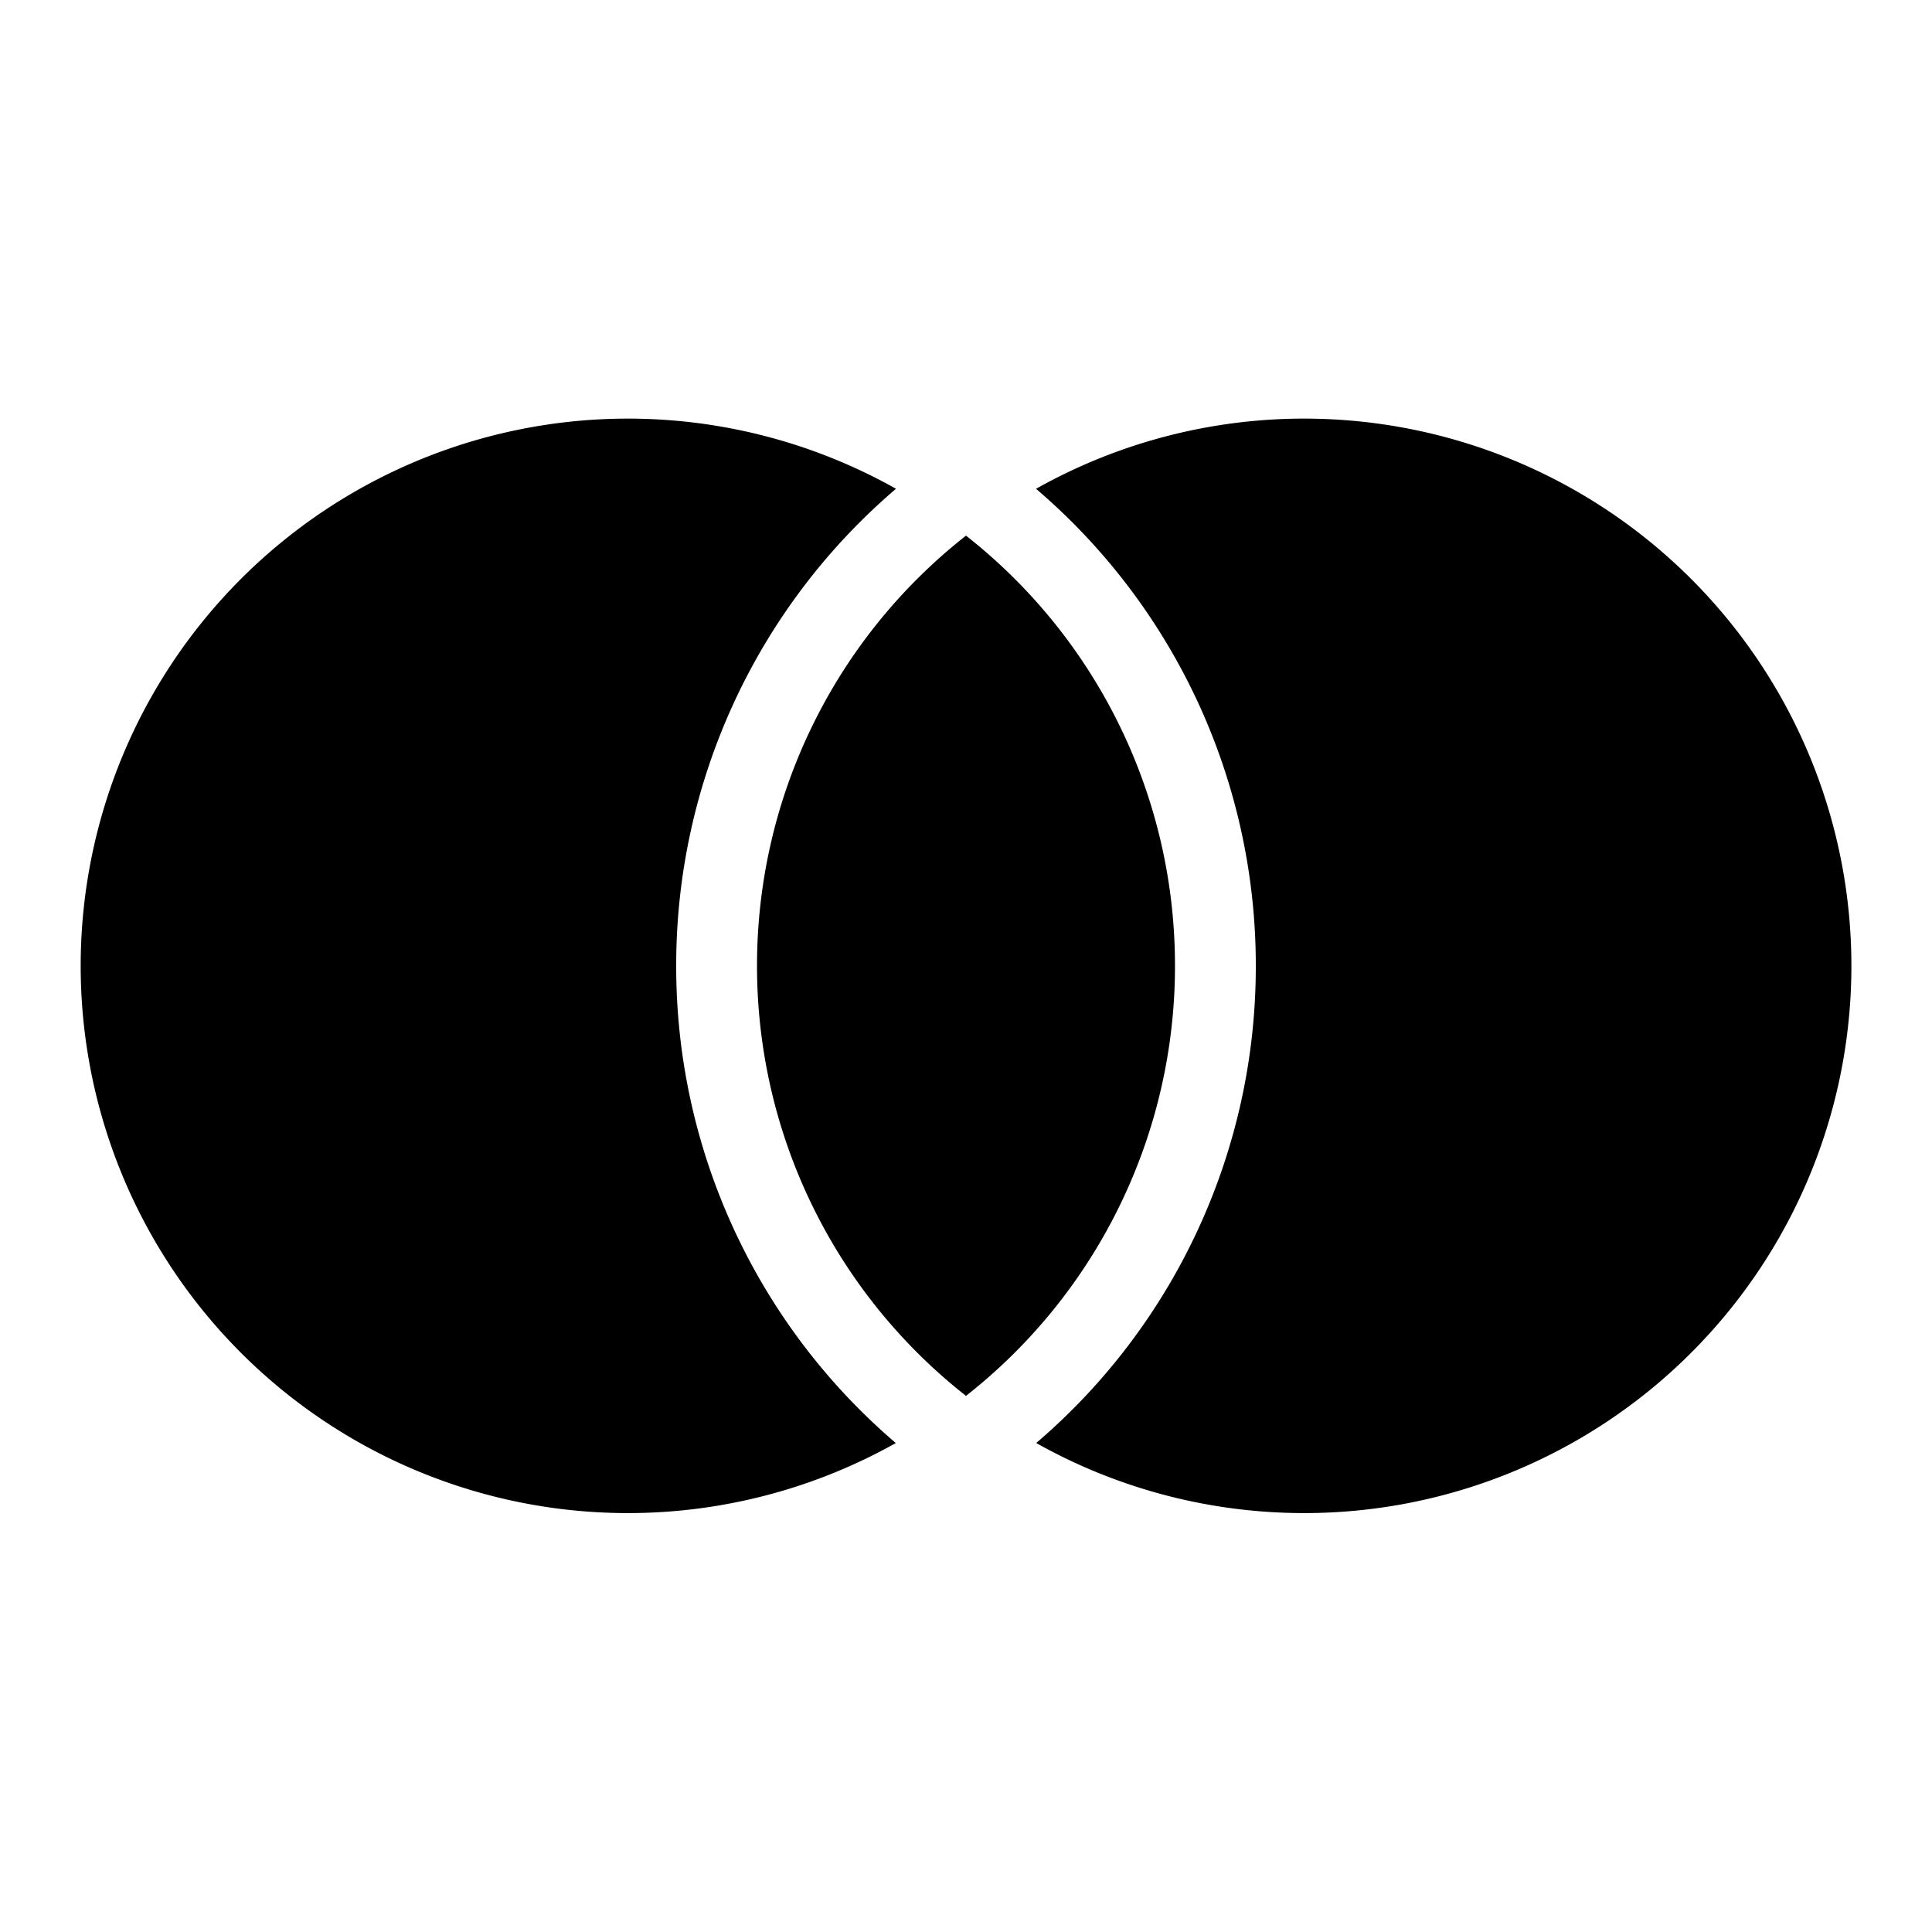
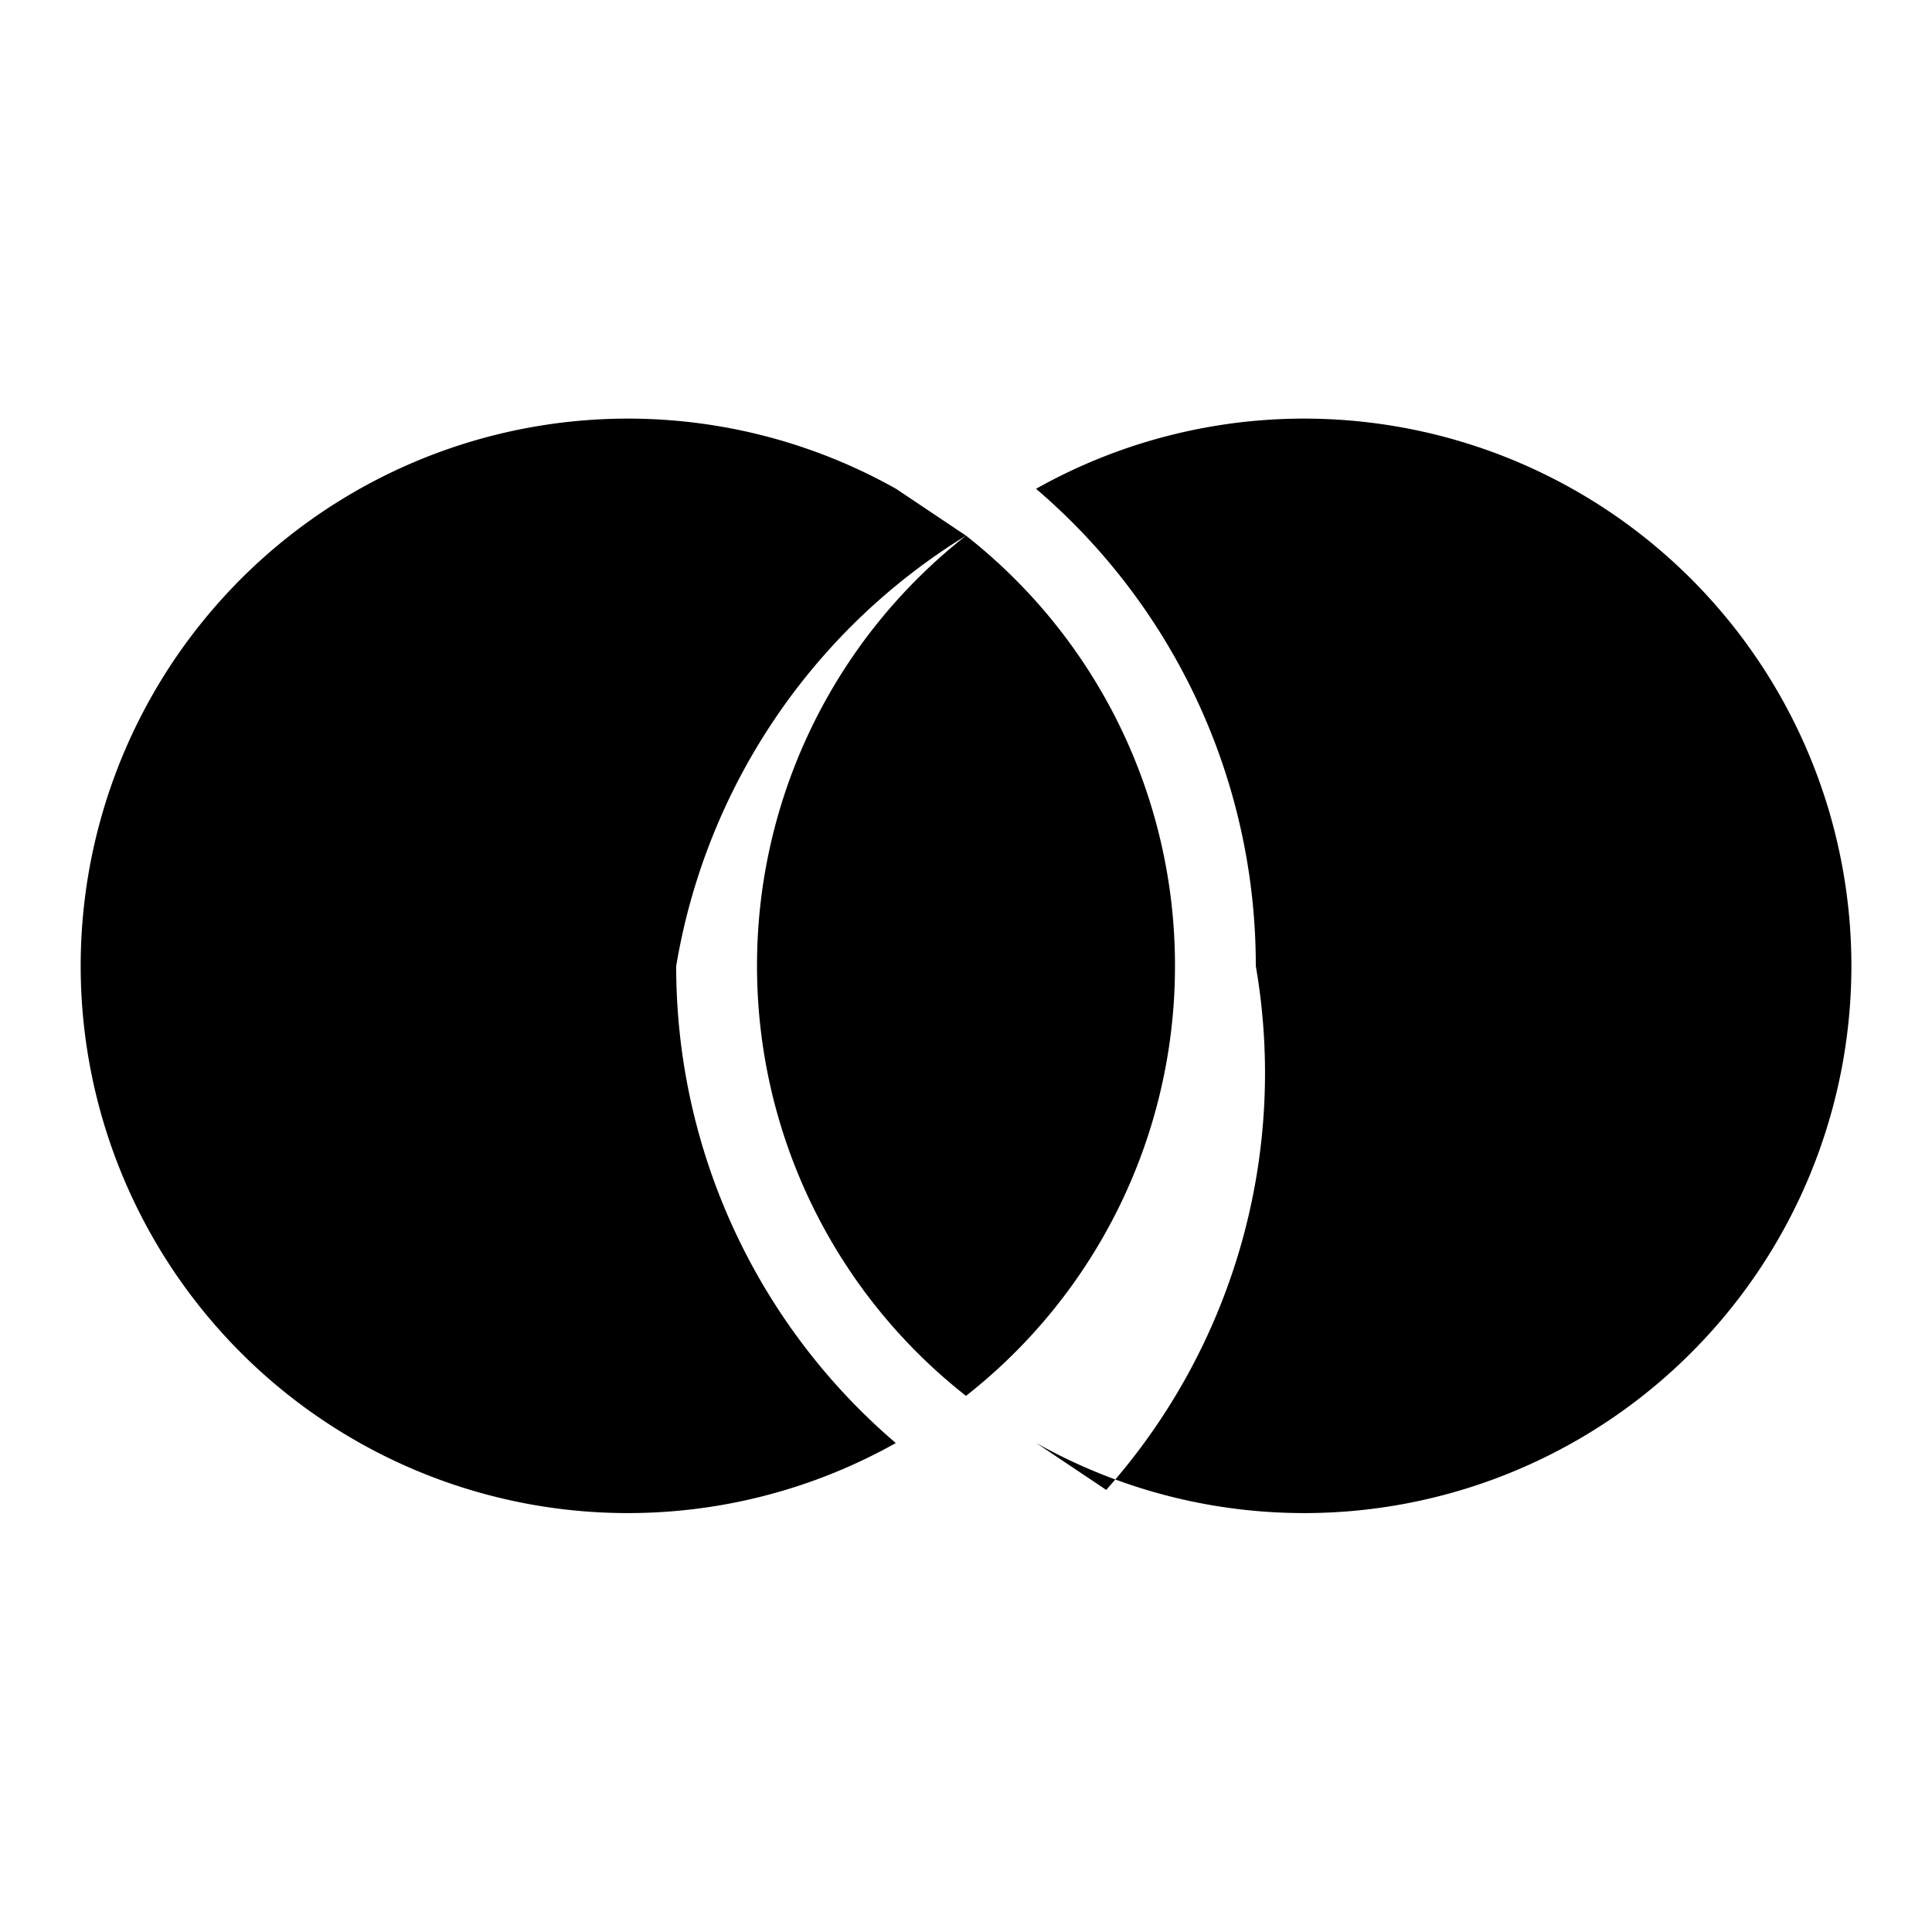
<svg xmlns="http://www.w3.org/2000/svg" viewBox="0 0 24 24">
  <g>
-     <path fill="none" d="M0 0h24v24H0z" />
-     <path d="M12 6.654a6.786 6.786 0 0 1 2.596 5.344A6.786 6.786 0 0 1 12 17.34a6.786 6.786 0 0 1-2.596-5.343A6.786 6.786 0 0 1 12 6.654zm-.87-.582A7.783 7.783 0 0 0 8.4 12a7.783 7.783 0 0 0 2.728 5.926 6.798 6.798 0 1 1 .003-11.854zm1.742 11.854A7.783 7.783 0 0 0 15.6 12a7.783 7.783 0 0 0-2.73-5.928 6.798 6.798 0 1 1 .003 11.854z" />
+     <path d="M12 6.654a6.786 6.786 0 0 1 2.596 5.344A6.786 6.786 0 0 1 12 17.34a6.786 6.786 0 0 1-2.596-5.343A6.786 6.786 0 0 1 12 6.654zA7.783 7.783 0 0 0 8.4 12a7.783 7.783 0 0 0 2.728 5.926 6.798 6.798 0 1 1 .003-11.854zm1.742 11.854A7.783 7.783 0 0 0 15.6 12a7.783 7.783 0 0 0-2.73-5.928 6.798 6.798 0 1 1 .003 11.854z" />
  </g>
</svg>